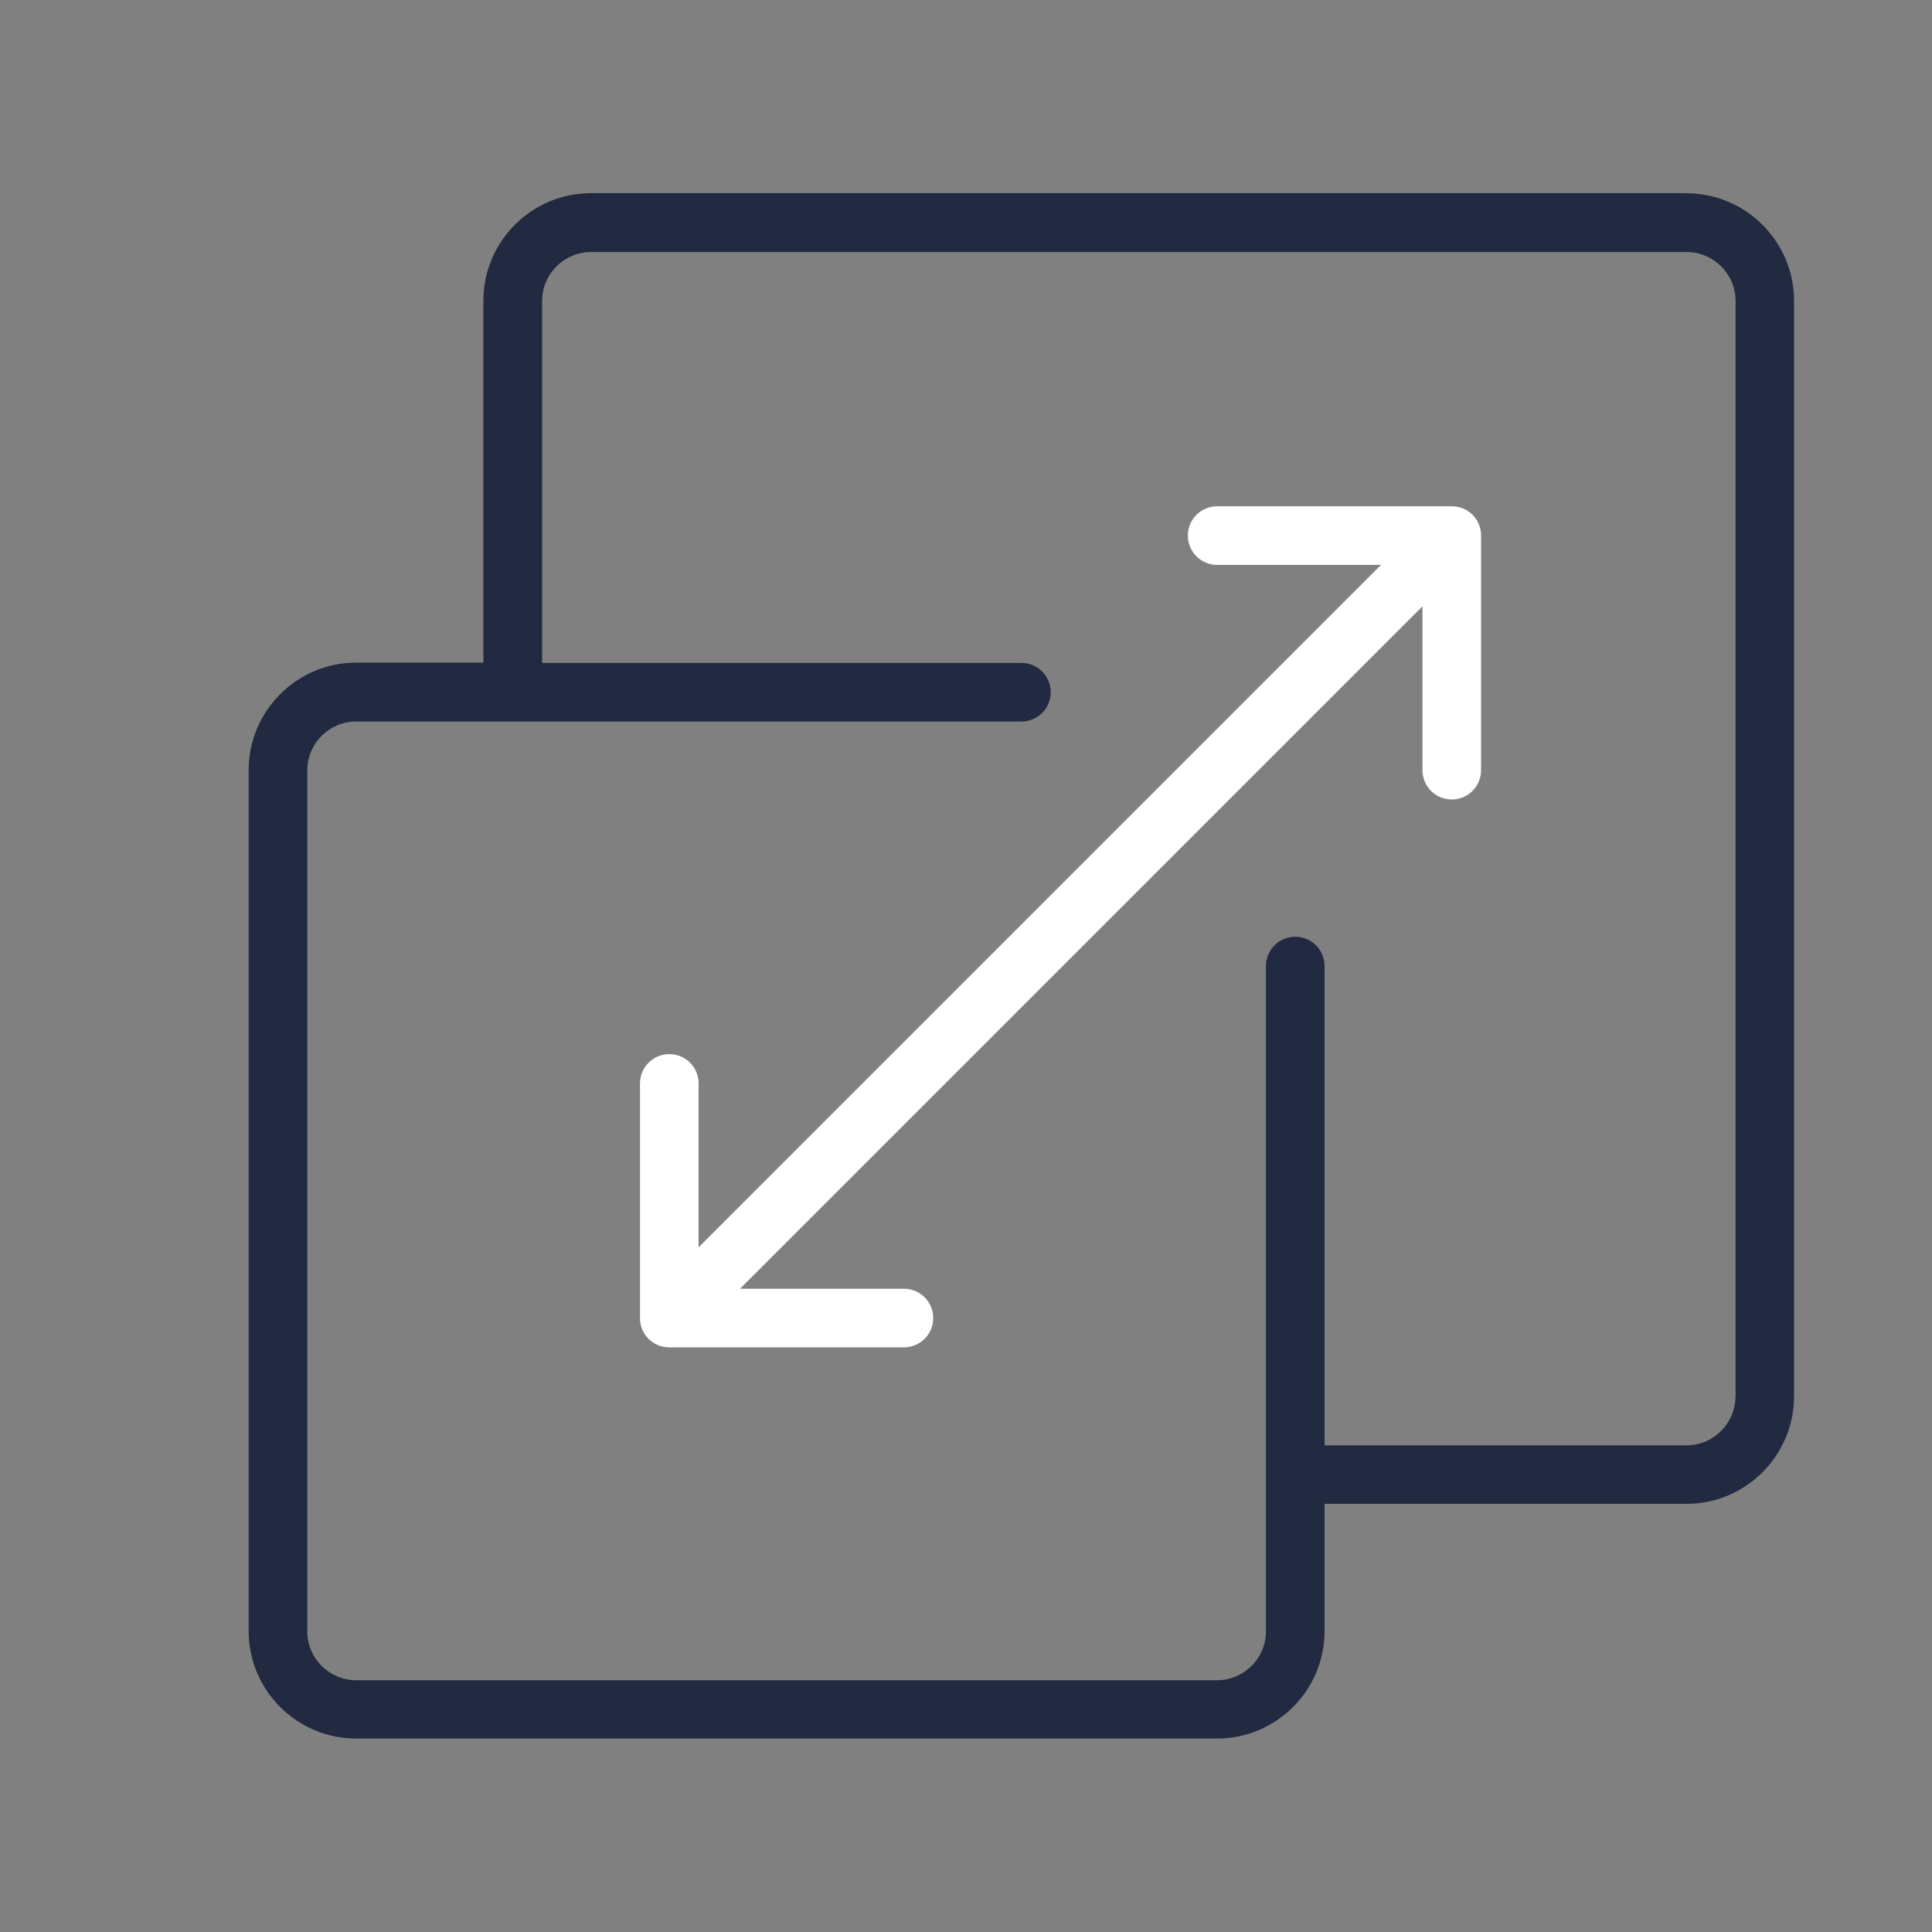
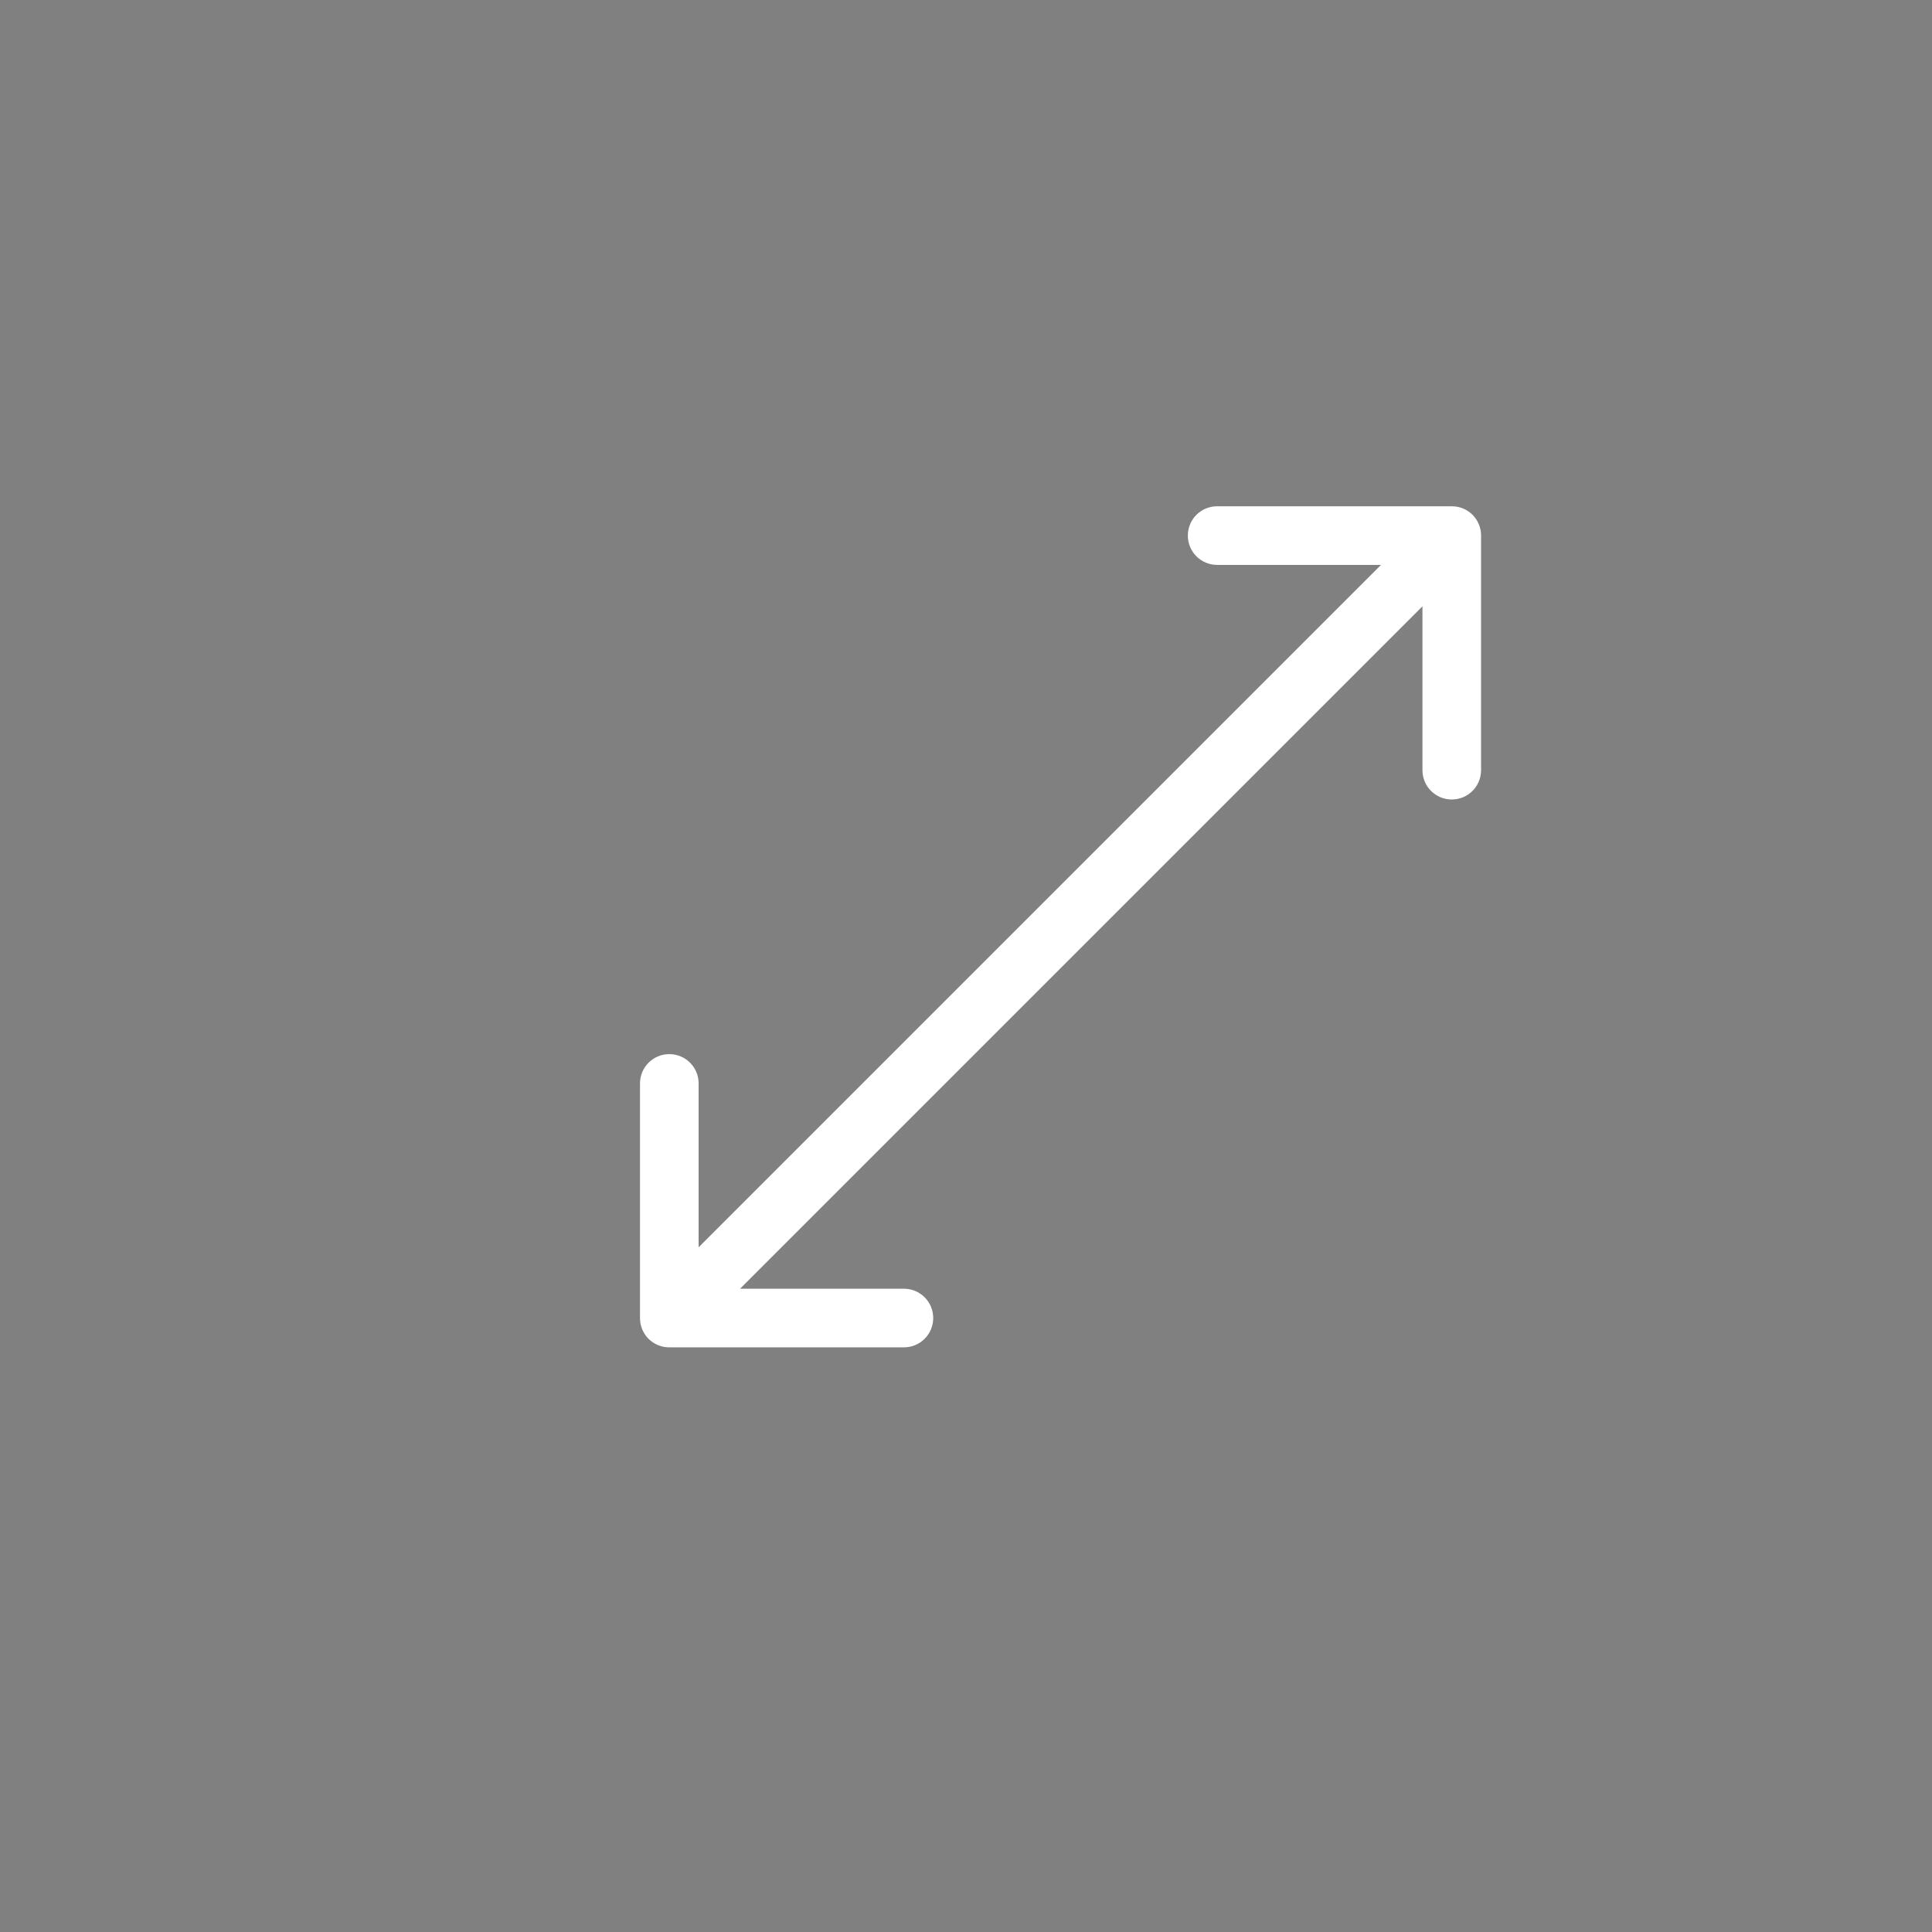
<svg xmlns="http://www.w3.org/2000/svg" id="a" viewBox="0 0 141.73 141.73">
  <rect x="0" y="0" width="141.73" height="141.73" fill="#808080" stroke="none" />
  <defs>
    <style>.b{fill:#fff;}.c{fill:#212a41;}</style>
  </defs>
-   <path class="c" d="M123.72,14.17H43.35c-4.35,0-7.89,3.54-7.89,7.89v26.55h-9.33c-4.35,0-7.89,3.54-7.89,7.89v63.15c0,4.35,3.54,7.89,7.89,7.89h63.15c4.35,0,7.89-3.54,7.89-7.89v-9.33h26.55c4.35,0,7.89-3.54,7.89-7.89V22.07c0-4.35-3.54-7.89-7.89-7.89h0ZM127.31,102.44c0,1.98-1.61,3.59-3.59,3.59h-26.55v-35.16c0-1.19-.96-2.15-2.15-2.15s-2.15.96-2.15,2.15v48.8c0,1.98-1.61,3.59-3.59,3.59H26.13c-1.98,0-3.59-1.61-3.59-3.59v-63.15c0-1.98,1.61-3.59,3.59-3.59h48.8c1.19,0,2.15-.96,2.15-2.15s-.96-2.15-2.15-2.15h-35.16v-26.55c0-1.98,1.61-3.59,3.59-3.59h80.37c1.98,0,3.59,1.61,3.59,3.59v80.37h0Z" />
  <path class="b" d="M108.03,37.77s0,0,0,0c-.39-.39-.93-.63-1.52-.63h-17.22c-1.19,0-2.15.96-2.15,2.15s.96,2.15,2.15,2.15h12.02l-50.06,50.06v-12.02c0-1.19-.96-2.15-2.15-2.15s-2.15.96-2.15,2.15v17.22c0,.59.24,1.12.62,1.51,0,0,0,0,0,0,0,0,0,0,0,0,.39.39.93.63,1.52.63h17.22c1.19,0,2.15-.96,2.15-2.15s-.96-2.15-2.15-2.15h-12.02l50.06-50.06v12.02c0,1.19.96,2.15,2.15,2.15s2.15-.96,2.15-2.15v-17.22c0-.59-.24-1.12-.62-1.51,0,0,0,0,0,0h0Z" />
</svg>